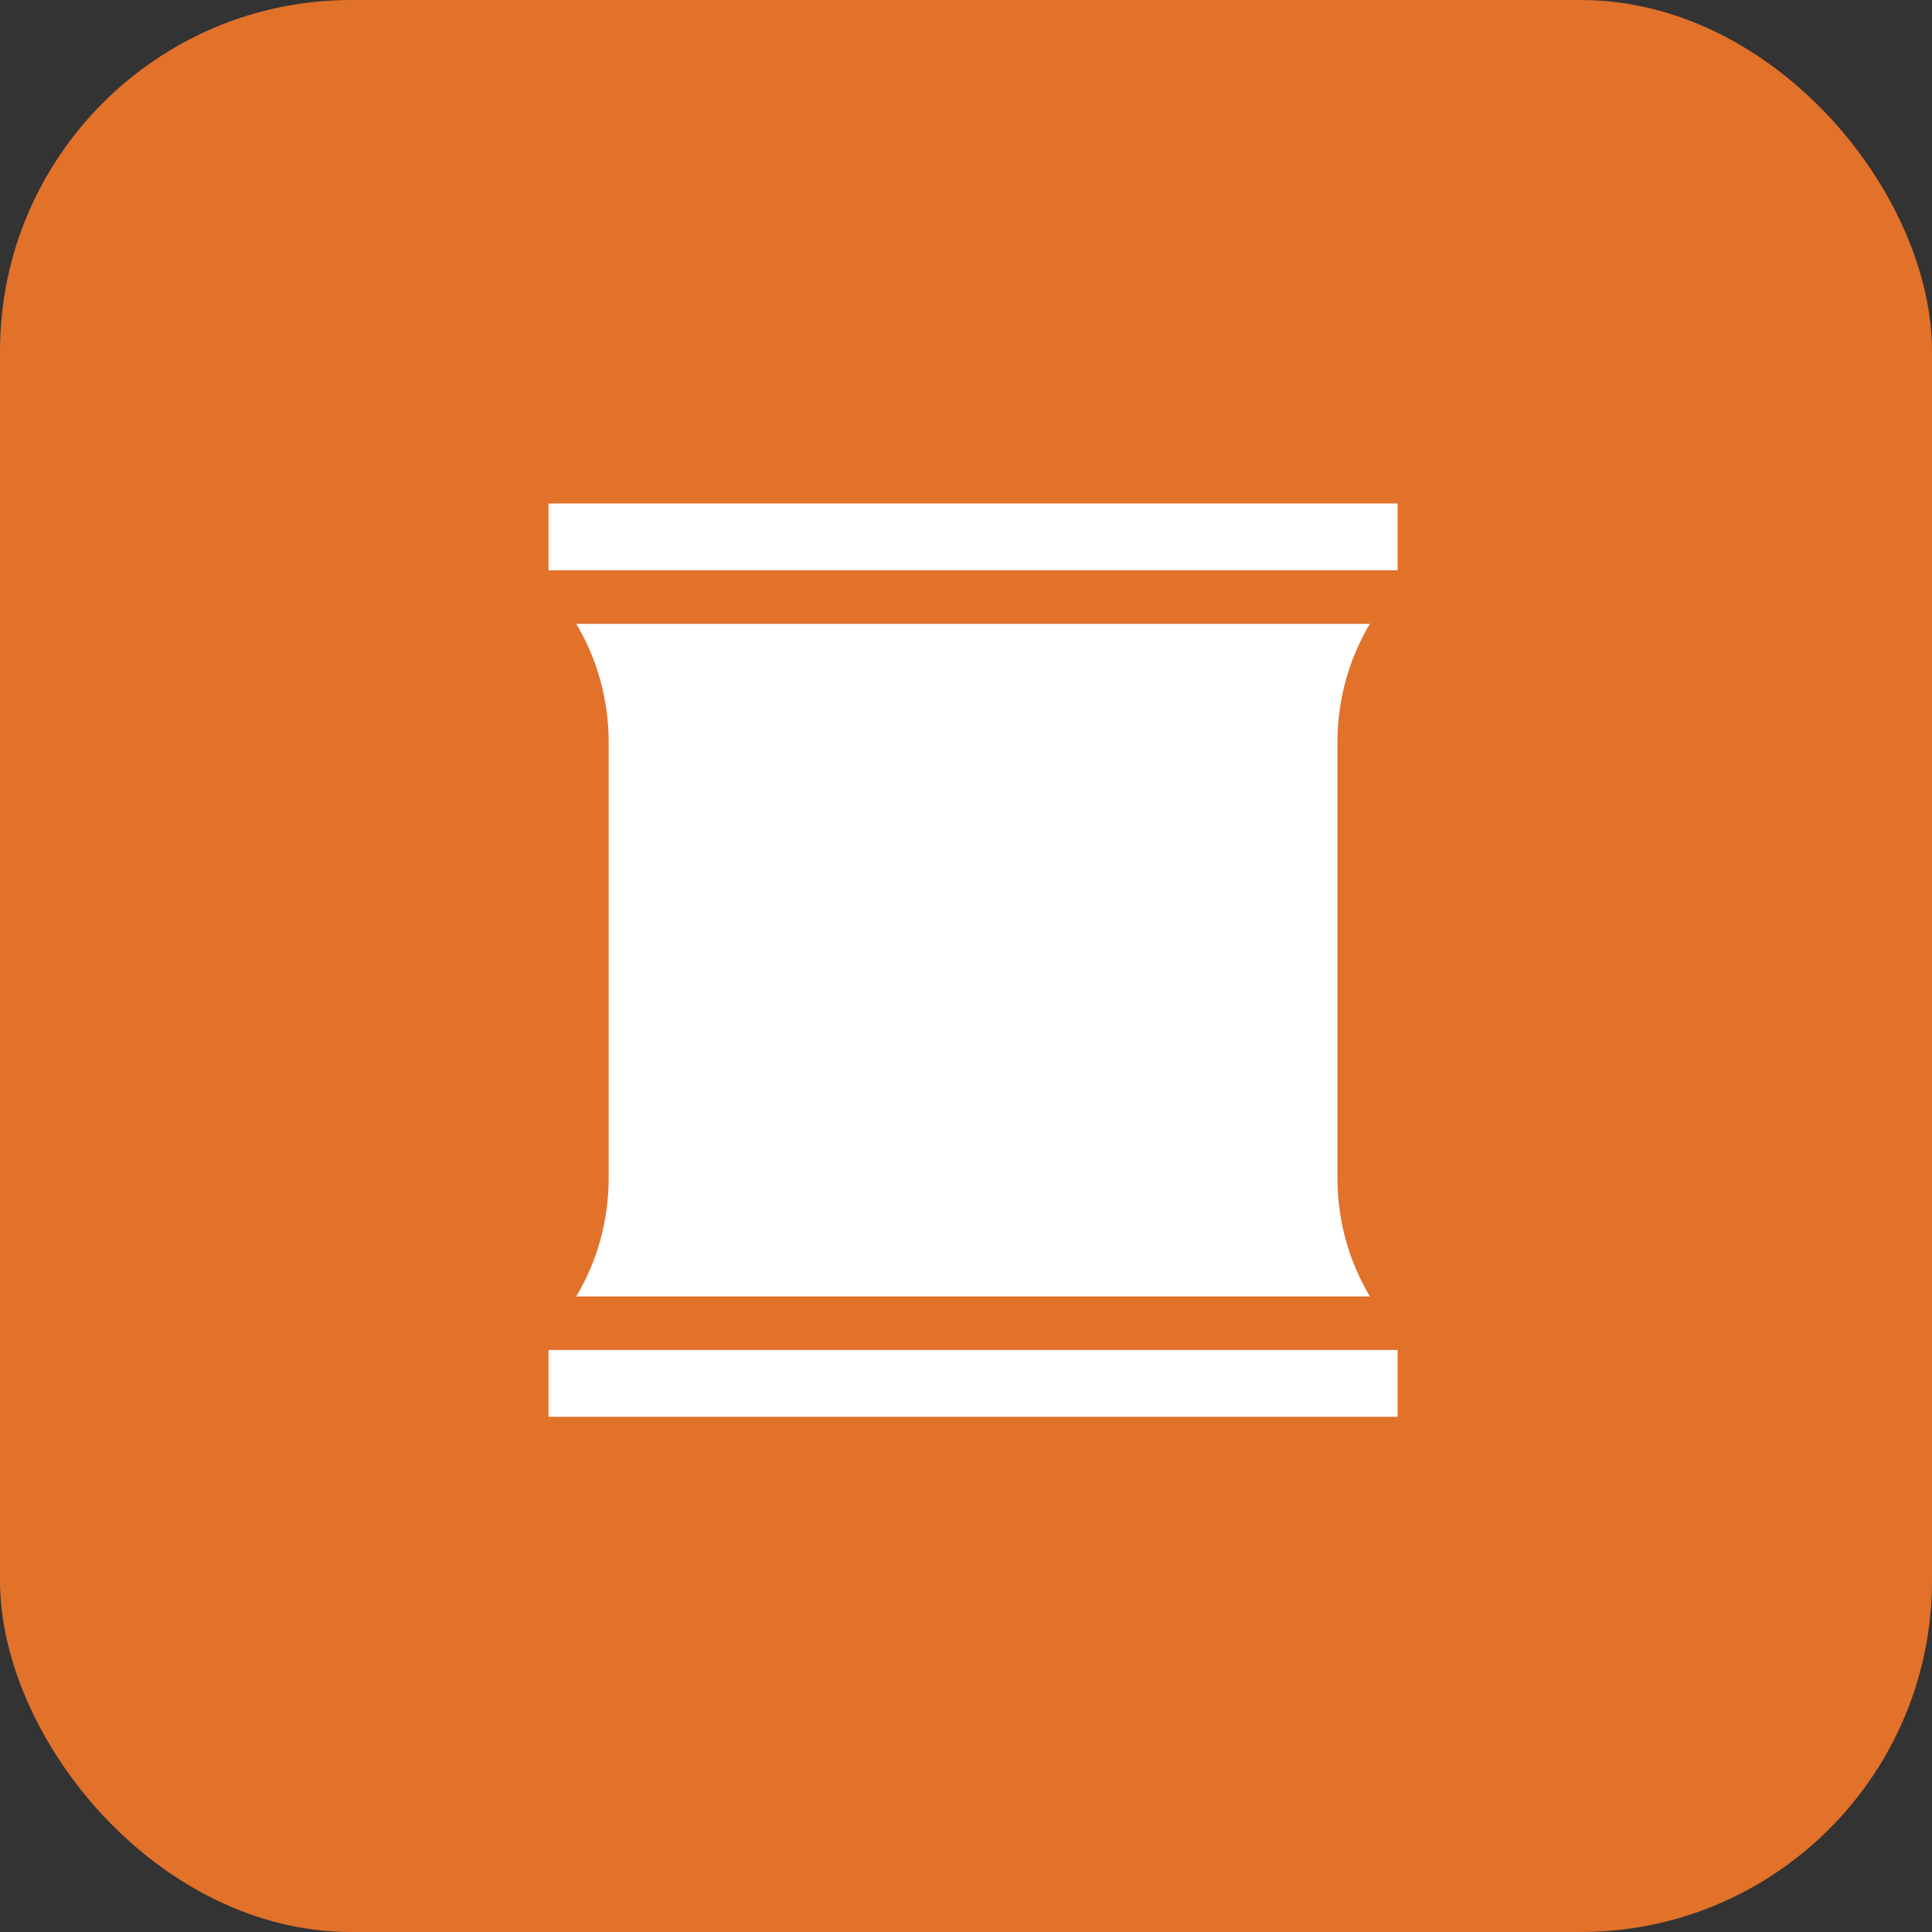
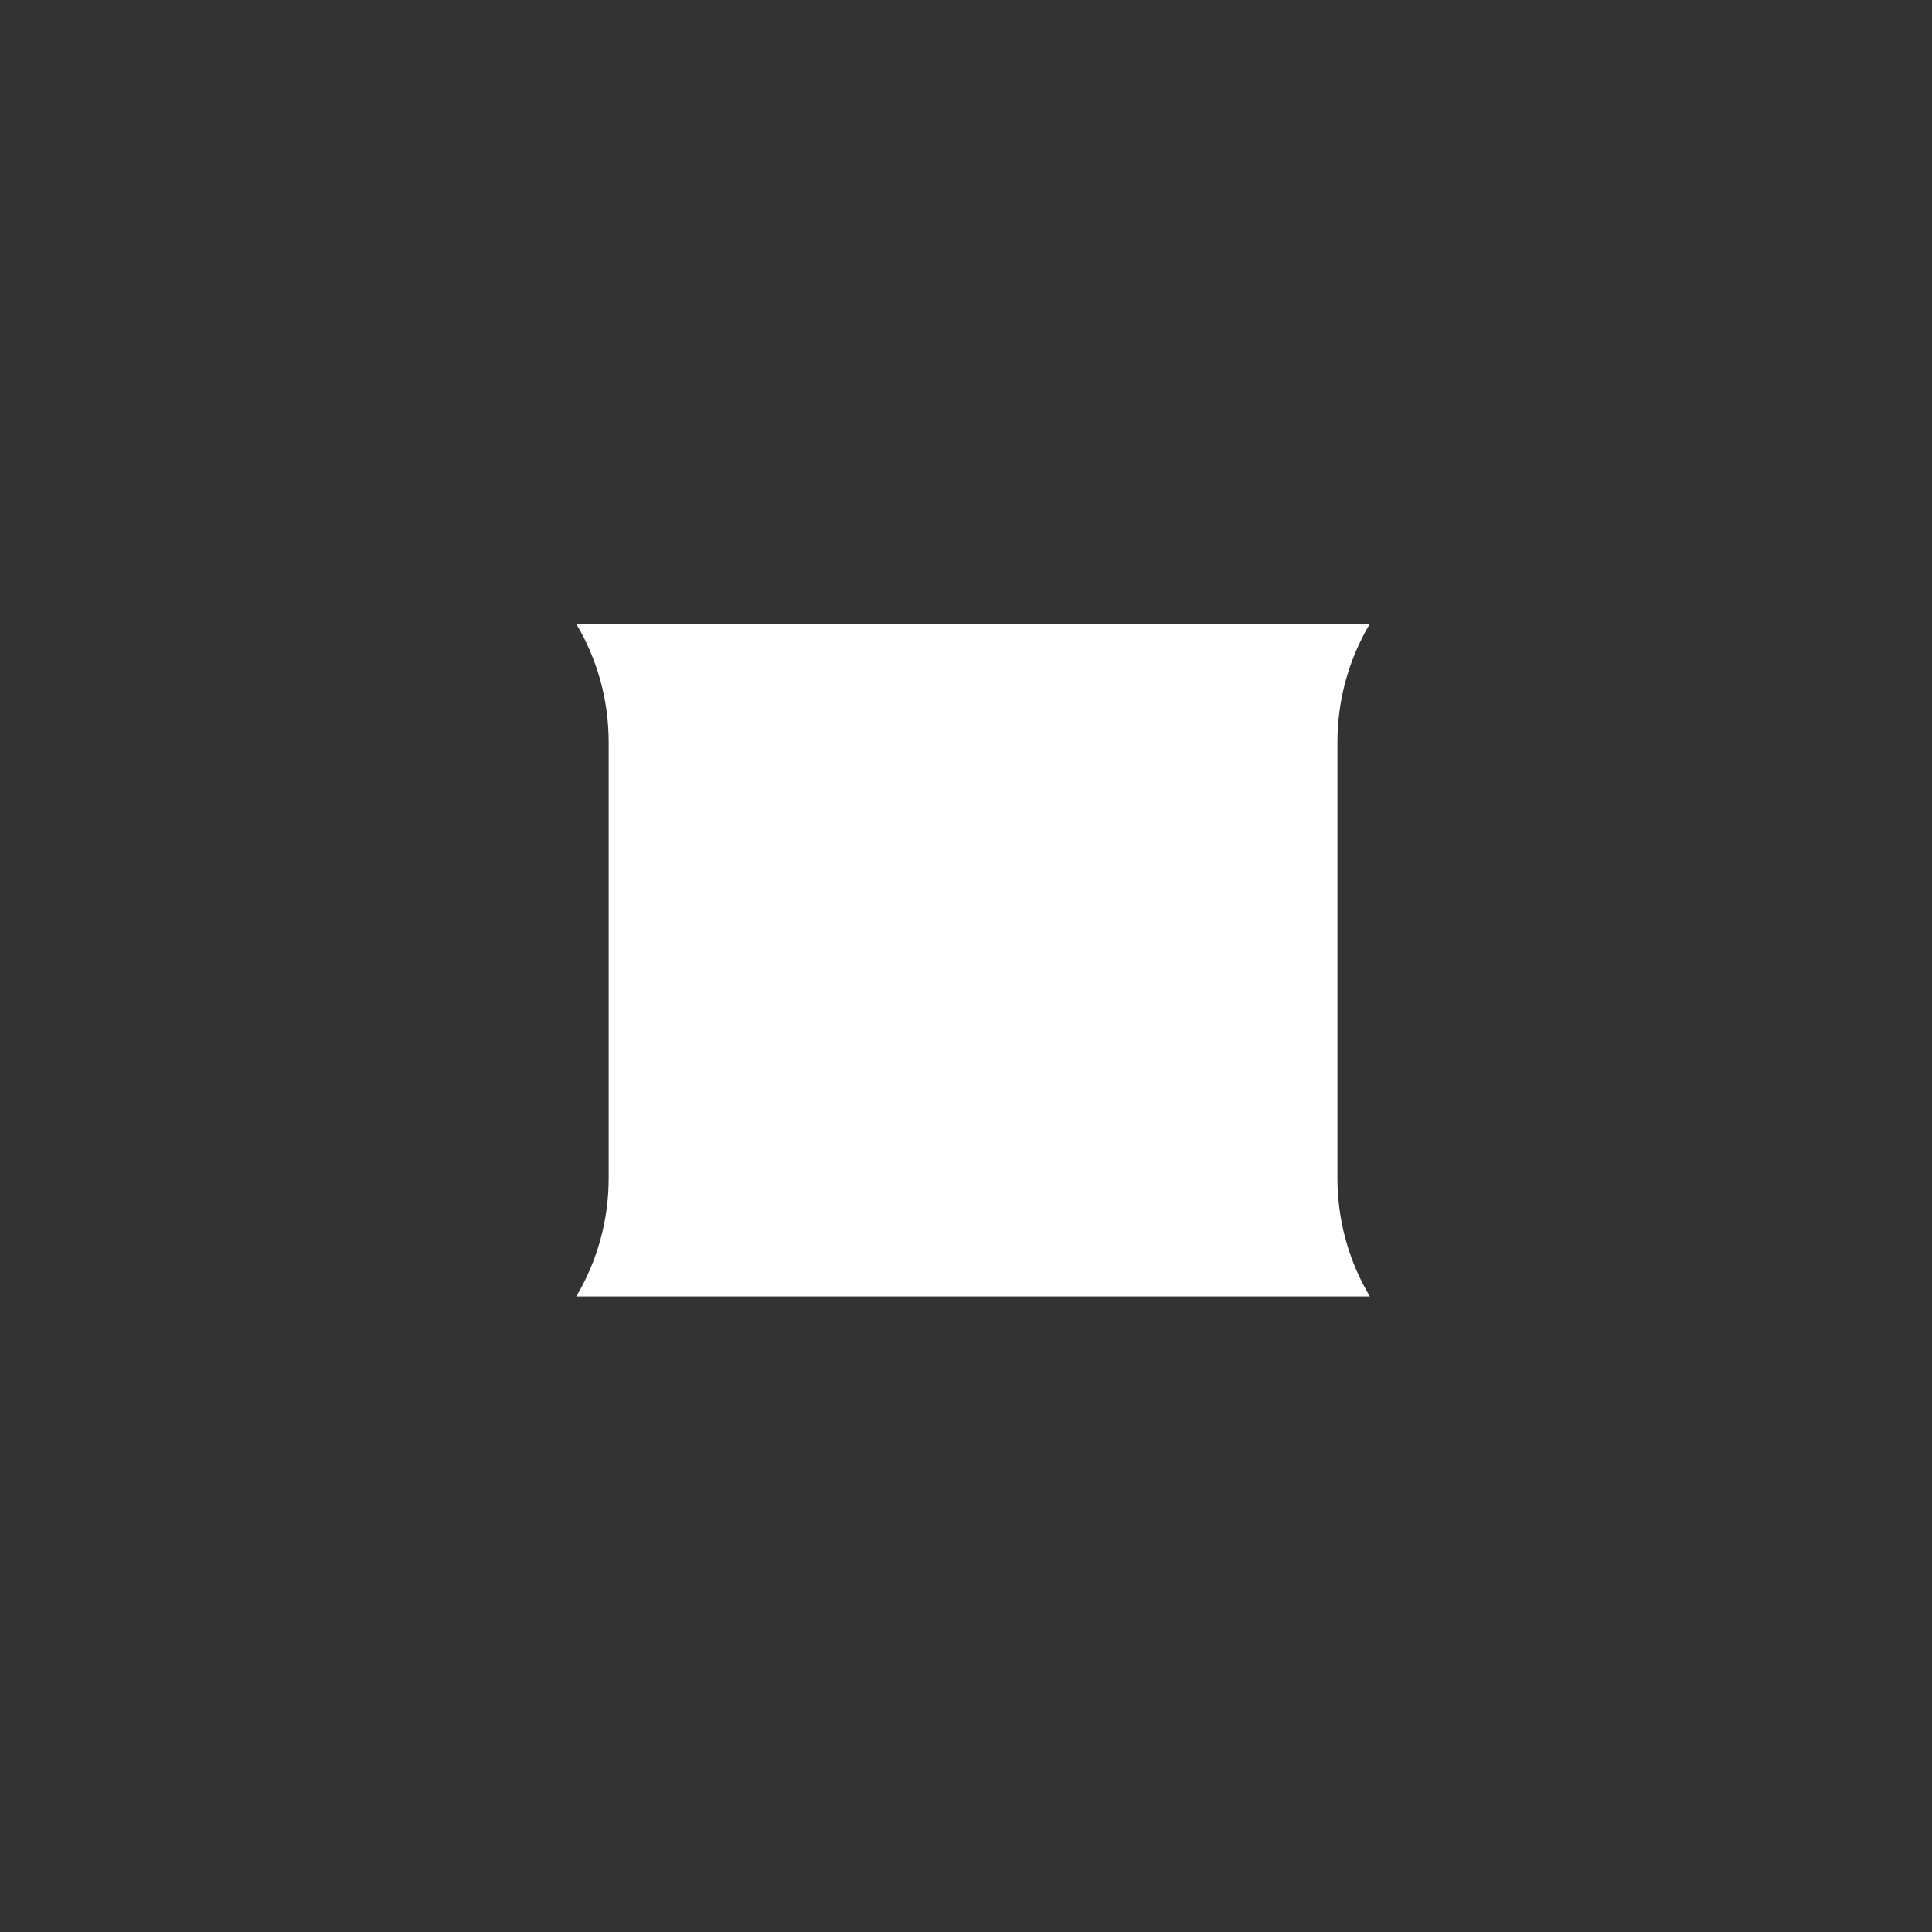
<svg xmlns="http://www.w3.org/2000/svg" width="165" height="165" viewBox="0 0 165 165" fill="none">
  <rect x="0" y="0" width="165" height="165" fill="#333333" stroke="none" />
-   <rect width="165" height="165" rx="30" fill="#E2712A" />
-   <path d="M46.843 43H119.362V48.708H46.843V43Z" fill="white" />
-   <path d="M46.843 115.292H119.362V121H46.843V115.292Z" fill="white" />
+   <path d="M46.843 43H119.362H46.843V43Z" fill="white" />
  <path d="M116.992 53.279H49.213C51.018 56.31 51.983 59.781 51.983 63.401V100.6C51.983 104.219 51.018 107.691 49.213 110.722H116.992C115.186 107.691 114.222 104.219 114.222 100.6V63.401C114.222 59.781 115.187 56.31 116.992 53.279Z" fill="white" />
</svg>